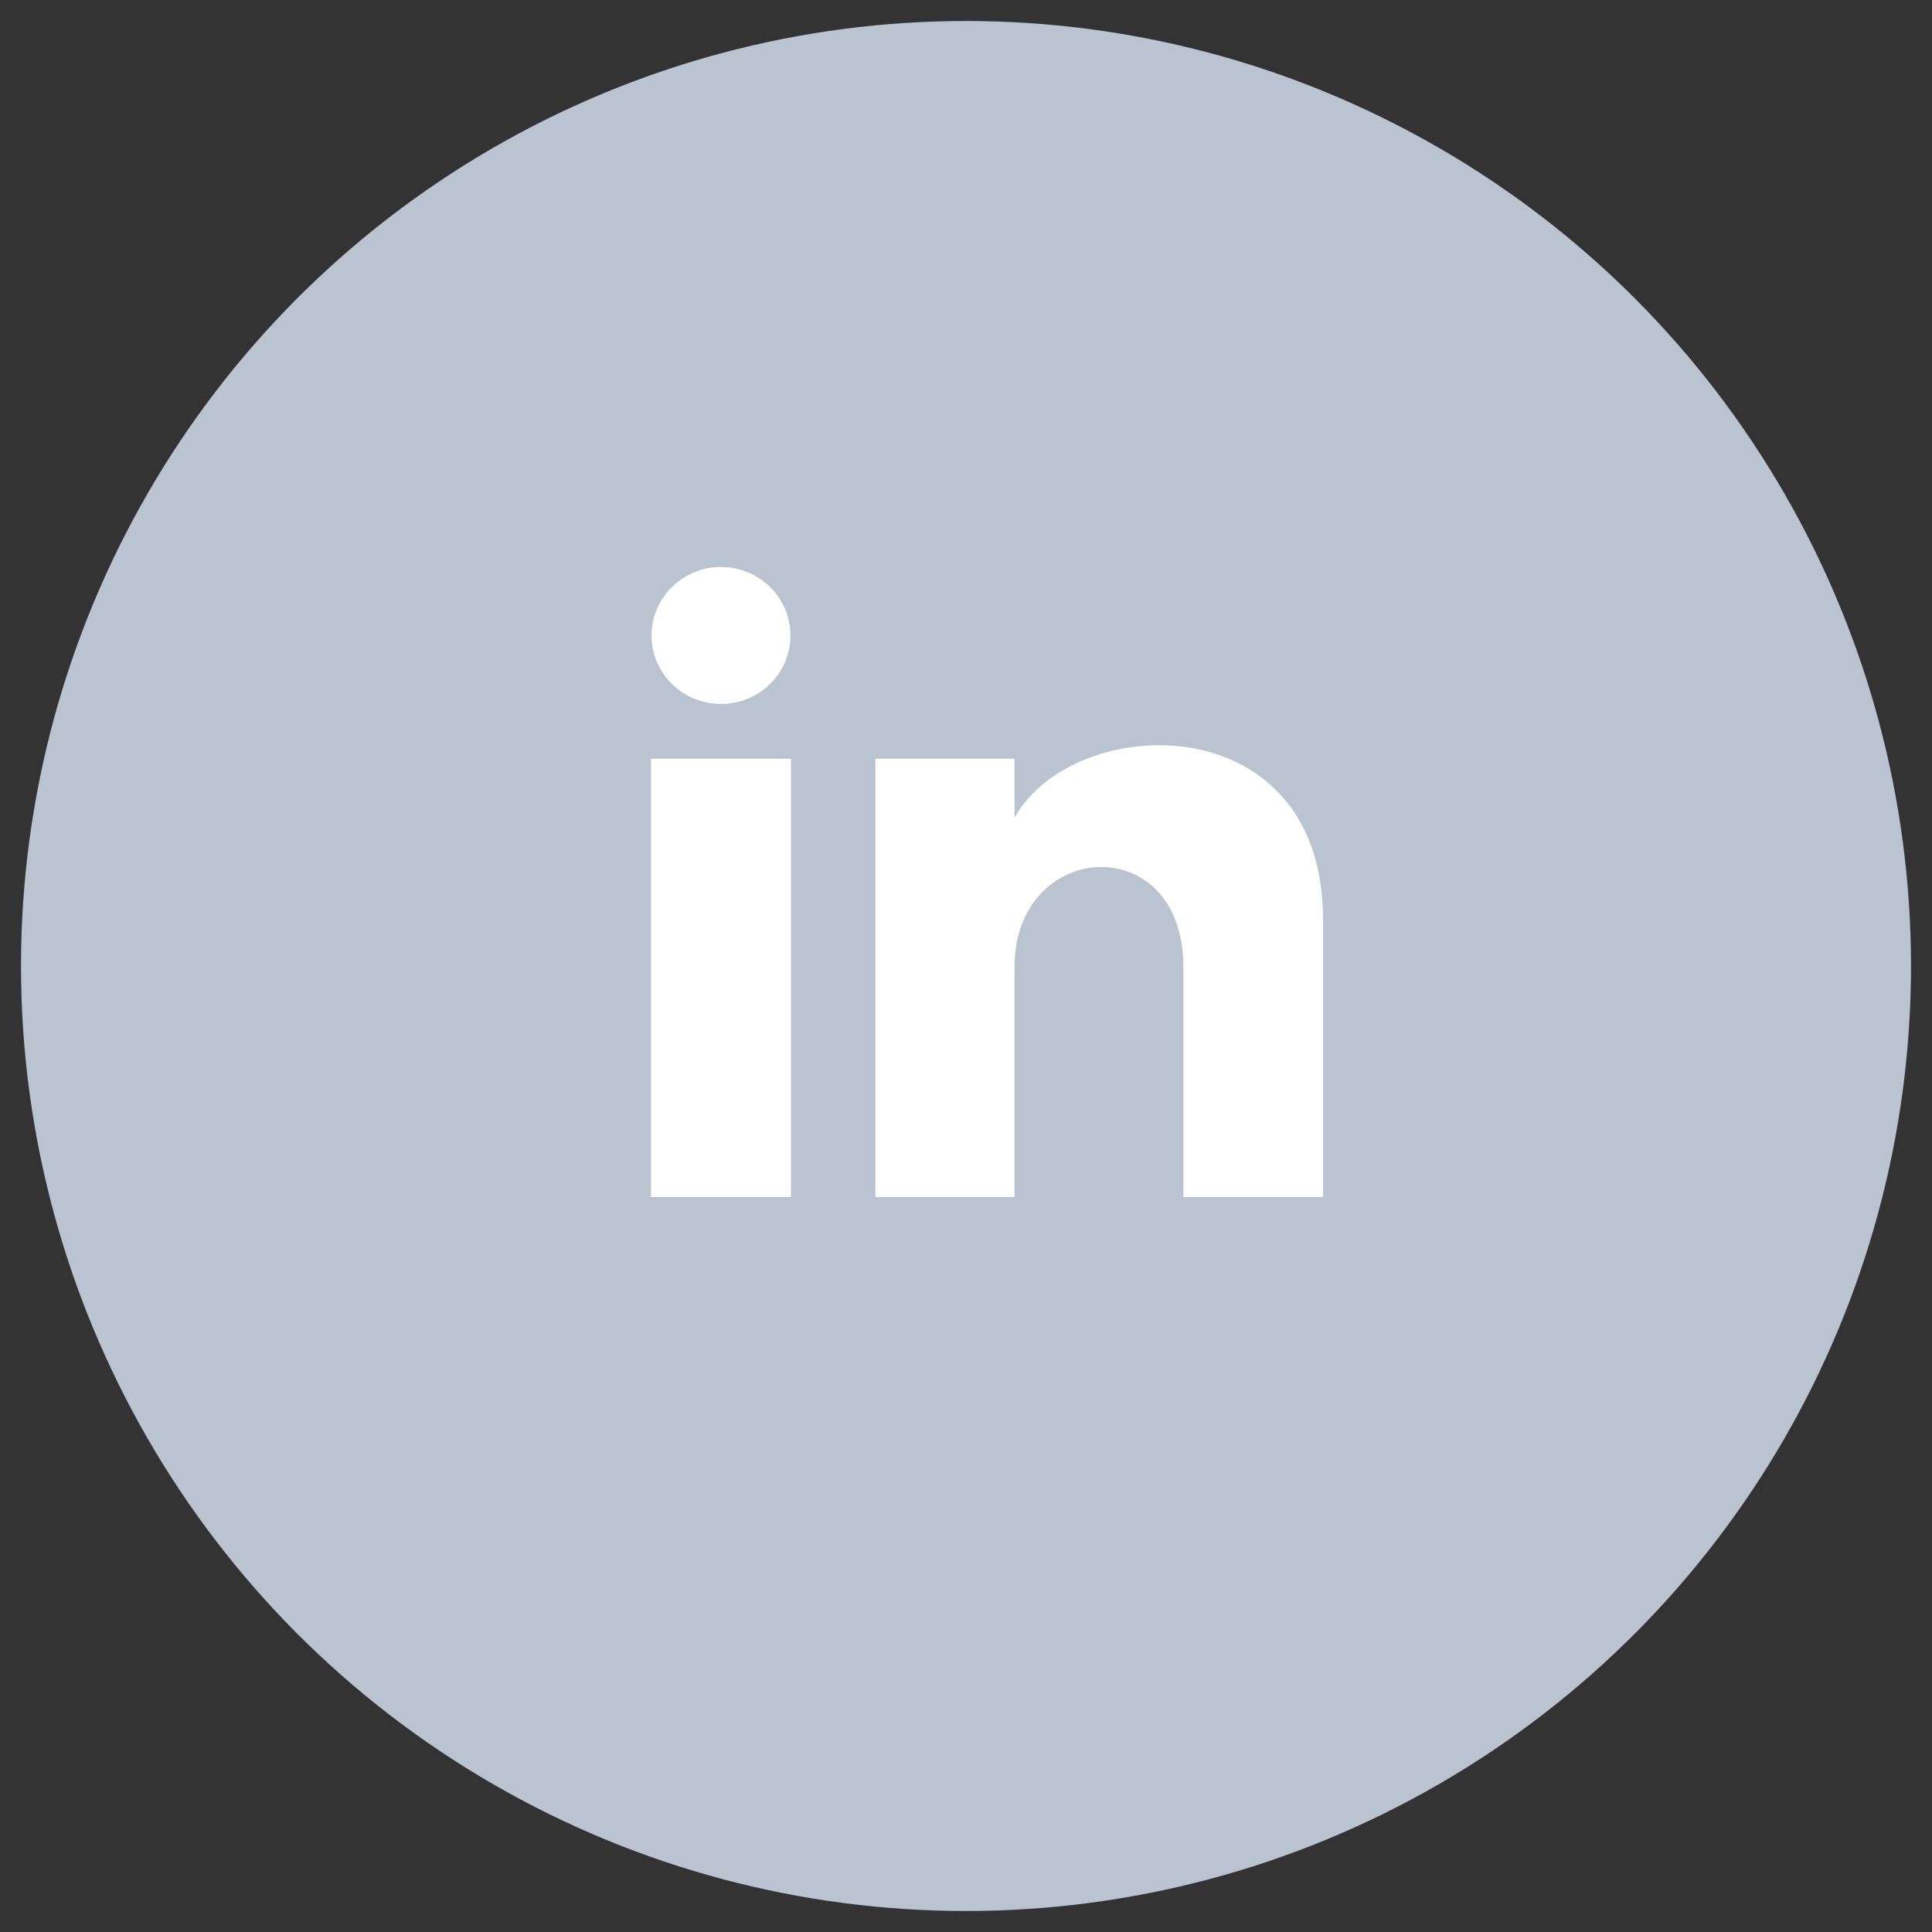
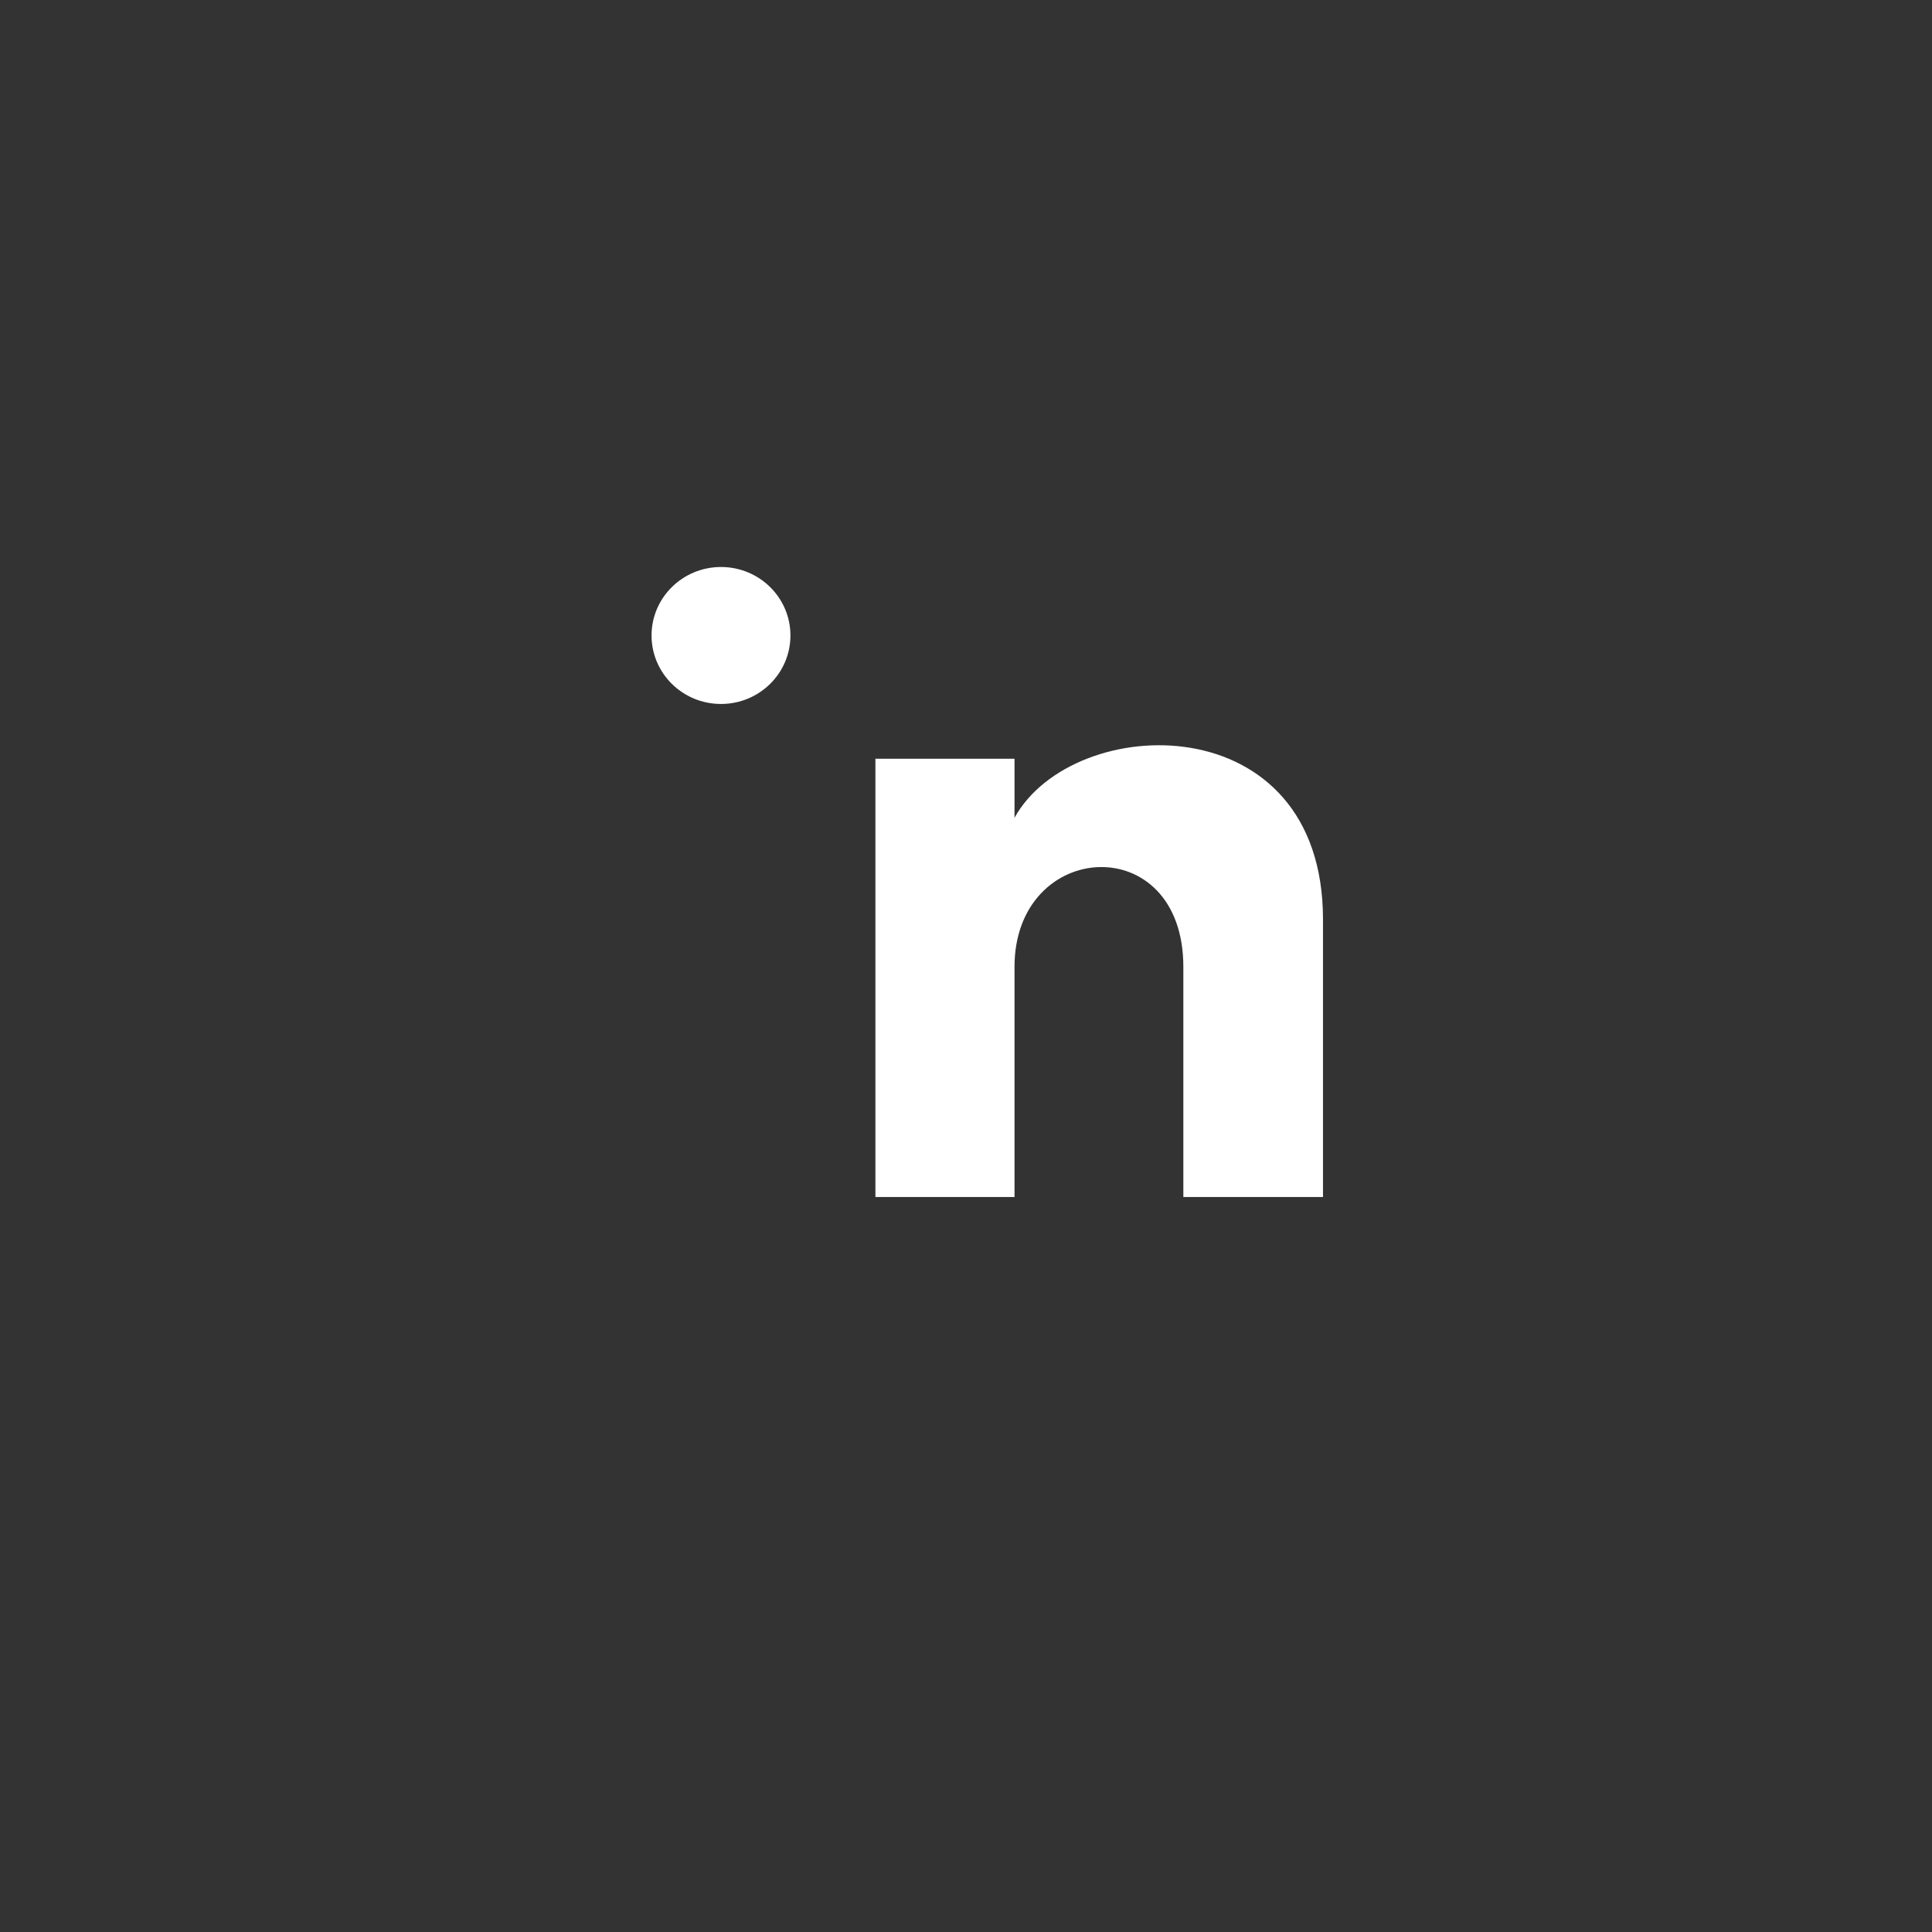
<svg xmlns="http://www.w3.org/2000/svg" width="46" height="46" viewBox="0 0 46 46" fill="none">
  <rect x="0" y="0" width="46" height="46" fill="#333333" stroke="none" />
-   <circle cx="23" cy="23" r="22.5" fill="#BAC4D0" />
-   <path d="M18.82 15.13C18.82 16.031 18.08 16.761 17.167 16.761C16.253 16.761 15.513 16.031 15.513 15.13C15.513 14.23 16.253 13.5 17.167 13.5C18.08 13.5 18.82 14.23 18.82 15.13ZM18.833 18.065H15.5V28.5H18.833V18.065ZM24.155 18.065H20.843V28.5H24.155V23.022C24.155 19.977 28.175 19.728 28.175 23.022V28.5H31.5V21.893C31.5 16.754 25.552 16.941 24.155 19.471V18.065Z" fill="white" />
+   <path d="M18.82 15.13C18.82 16.031 18.08 16.761 17.167 16.761C16.253 16.761 15.513 16.031 15.513 15.13C15.513 14.23 16.253 13.5 17.167 13.5C18.08 13.5 18.82 14.23 18.82 15.13ZM18.833 18.065H15.5H18.833V18.065ZM24.155 18.065H20.843V28.5H24.155V23.022C24.155 19.977 28.175 19.728 28.175 23.022V28.5H31.5V21.893C31.5 16.754 25.552 16.941 24.155 19.471V18.065Z" fill="white" />
</svg>